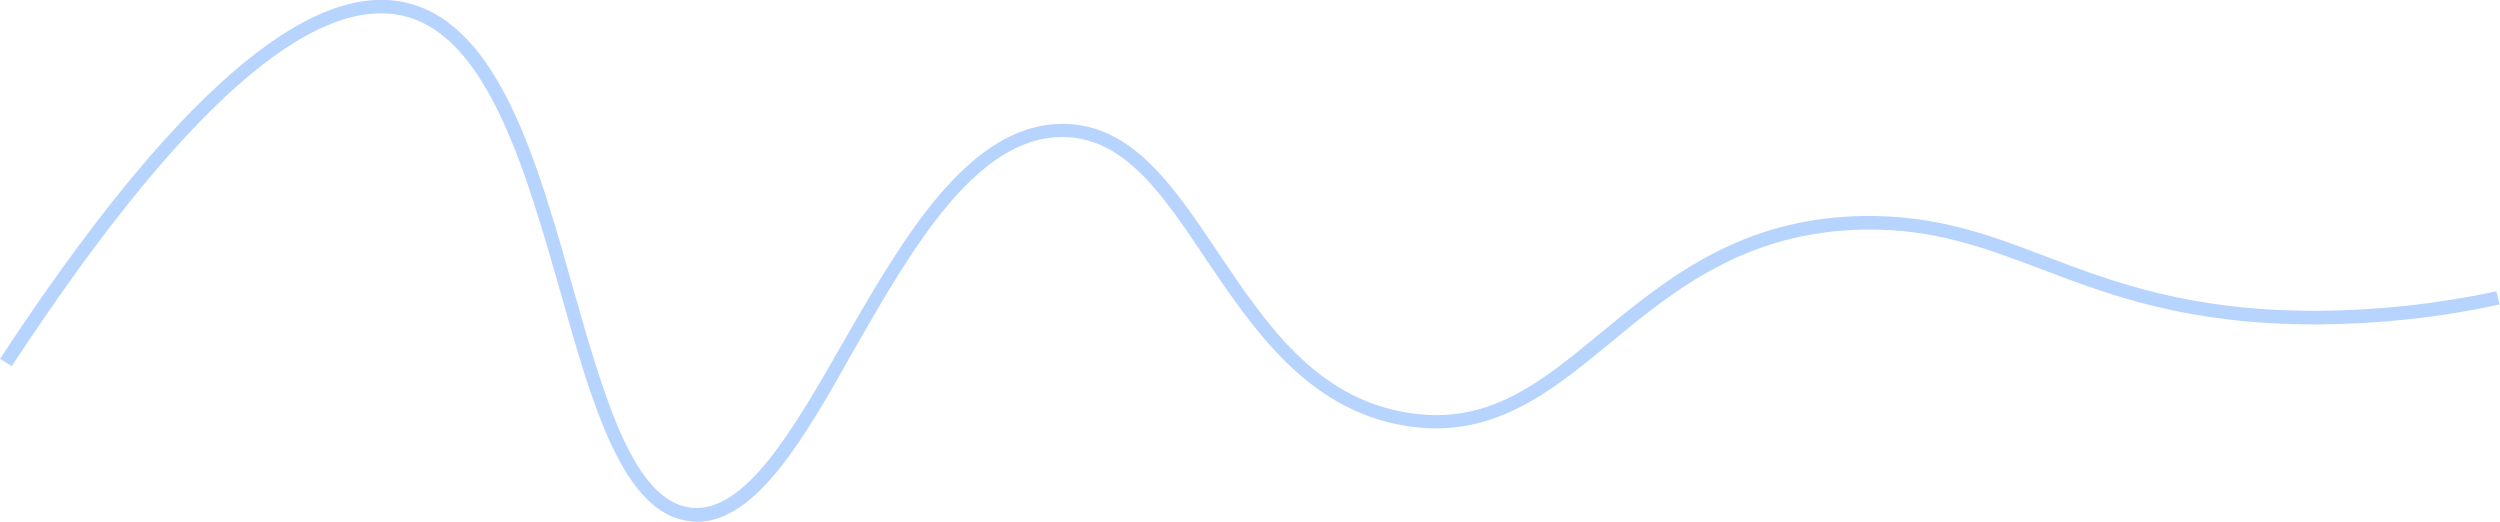
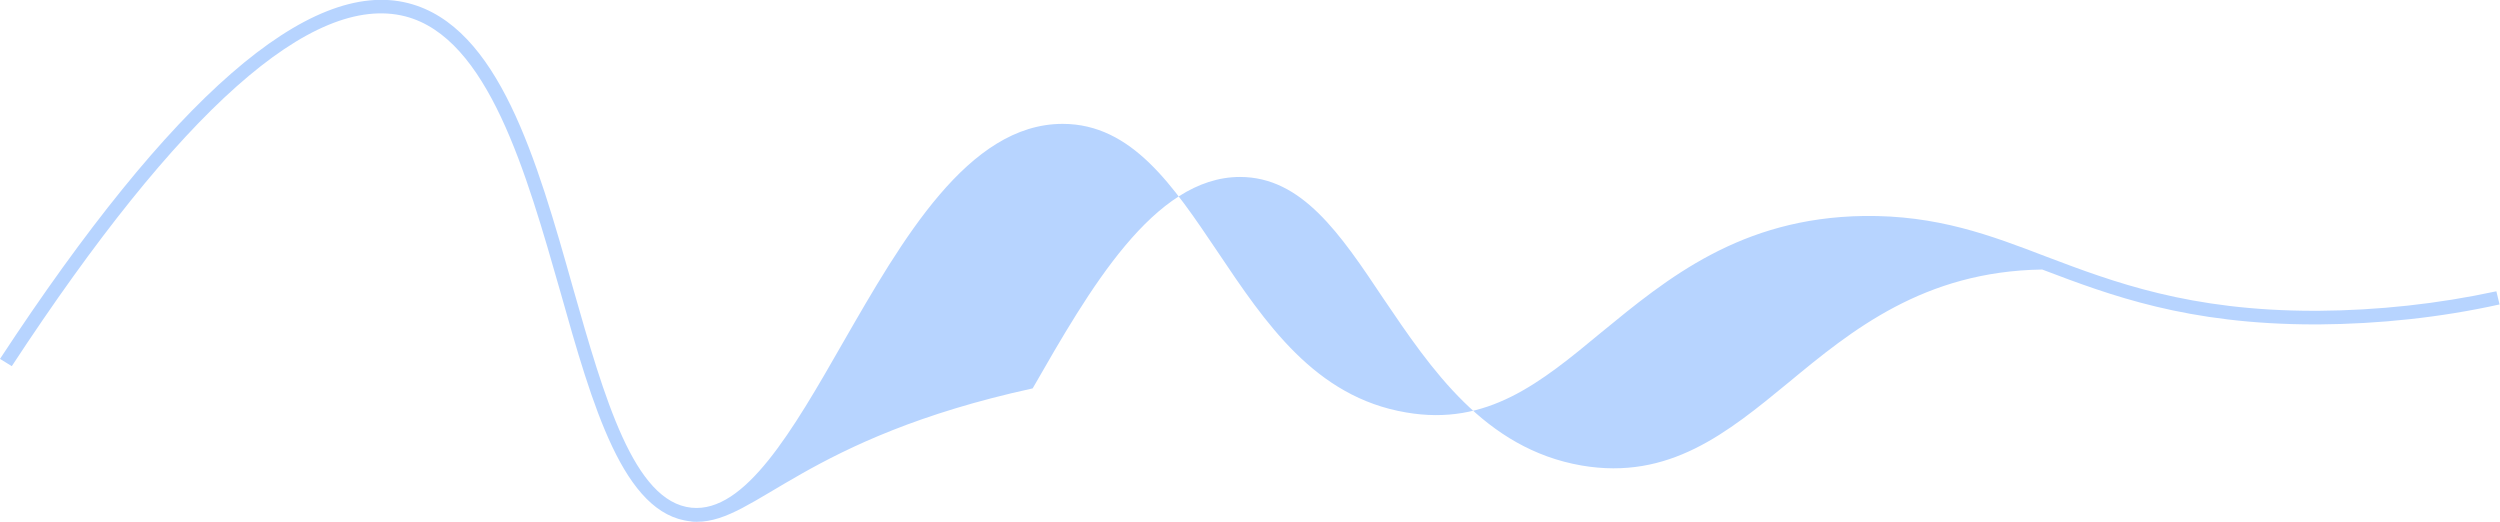
<svg xmlns="http://www.w3.org/2000/svg" id="Layer_1" x="0px" y="0px" viewBox="0 0 551 115" style="enable-background:new 0 0 551 115;" xml:space="preserve">
  <style type="text/css"> .st0{fill:#B7D4FF;} </style>
  <g>
-     <path class="st0" d="M153.6,115c-0.5,0-1,0-1.4-0.1c-14.8-1.5-21.6-25.4-28.7-50.6c-7.5-26.2-15.9-56-34.2-60.7 C68.8-1.6,39.6,24.3,2.6,80.7L0,79.1c37.8-57.6,68.1-84,90-78.4c19.9,5.1,28.3,34.4,36.3,62.8c6.9,24.2,13.4,47.1,26.1,48.4 c11.8,1.2,22.3-17,33.4-36.4c13-22.6,27.6-48.2,48.4-48.2c0,0,0,0,0,0c15.3,0,24.4,13.7,34.1,28.1c10.6,15.8,21.5,32.1,41.6,35.5 c17.9,3.1,29.6-6.5,43.1-17.7c14.4-11.8,30.6-25.2,57.8-25.6c16.1-0.2,27.8,4.2,40.3,9c14.8,5.6,31.5,11.9,59,11.9 c0.3,0,0.6,0,0.9,0c13.1-0.1,26.2-1.5,39.2-4.3l0.7,2.9c-13.1,2.9-26.5,4.3-39.8,4.4c-0.3,0-0.6,0-0.9,0 c-28.1,0-45.1-6.4-60.1-12.1c-12.7-4.8-23.7-9-39.2-8.8c-26.1,0.4-42,13.4-55.9,24.9c-13.5,11.1-26.3,21.6-45.6,18.3 c-21.4-3.7-33.2-21.3-43.7-36.8c-9.6-14.4-18-26.8-31.6-26.8c0,0,0,0,0,0c-19,0-33.2,24.8-45.7,46.6 C177.3,96.6,166.7,115,153.6,115z" />
+     <path class="st0" d="M153.6,115c-0.5,0-1,0-1.4-0.1c-14.8-1.5-21.6-25.4-28.7-50.6c-7.5-26.2-15.9-56-34.2-60.7 C68.8-1.6,39.6,24.3,2.6,80.7L0,79.1c37.8-57.6,68.1-84,90-78.4c19.9,5.1,28.3,34.4,36.3,62.8c6.9,24.2,13.4,47.1,26.1,48.4 c11.8,1.2,22.3-17,33.4-36.4c13-22.6,27.6-48.2,48.4-48.2c0,0,0,0,0,0c15.3,0,24.4,13.7,34.1,28.1c10.6,15.8,21.5,32.1,41.6,35.5 c17.9,3.1,29.6-6.5,43.1-17.7c14.4-11.8,30.6-25.2,57.8-25.6c16.1-0.2,27.8,4.2,40.3,9c14.8,5.6,31.5,11.9,59,11.9 c0.3,0,0.6,0,0.9,0c13.1-0.1,26.2-1.5,39.2-4.3l0.7,2.9c-13.1,2.9-26.5,4.3-39.8,4.4c-0.3,0-0.6,0-0.9,0 c-28.1,0-45.1-6.4-60.1-12.1c-26.1,0.4-42,13.4-55.9,24.9c-13.5,11.1-26.3,21.6-45.6,18.3 c-21.4-3.7-33.2-21.3-43.7-36.8c-9.6-14.4-18-26.8-31.6-26.8c0,0,0,0,0,0c-19,0-33.2,24.8-45.7,46.6 C177.3,96.6,166.7,115,153.6,115z" />
  </g>
</svg>